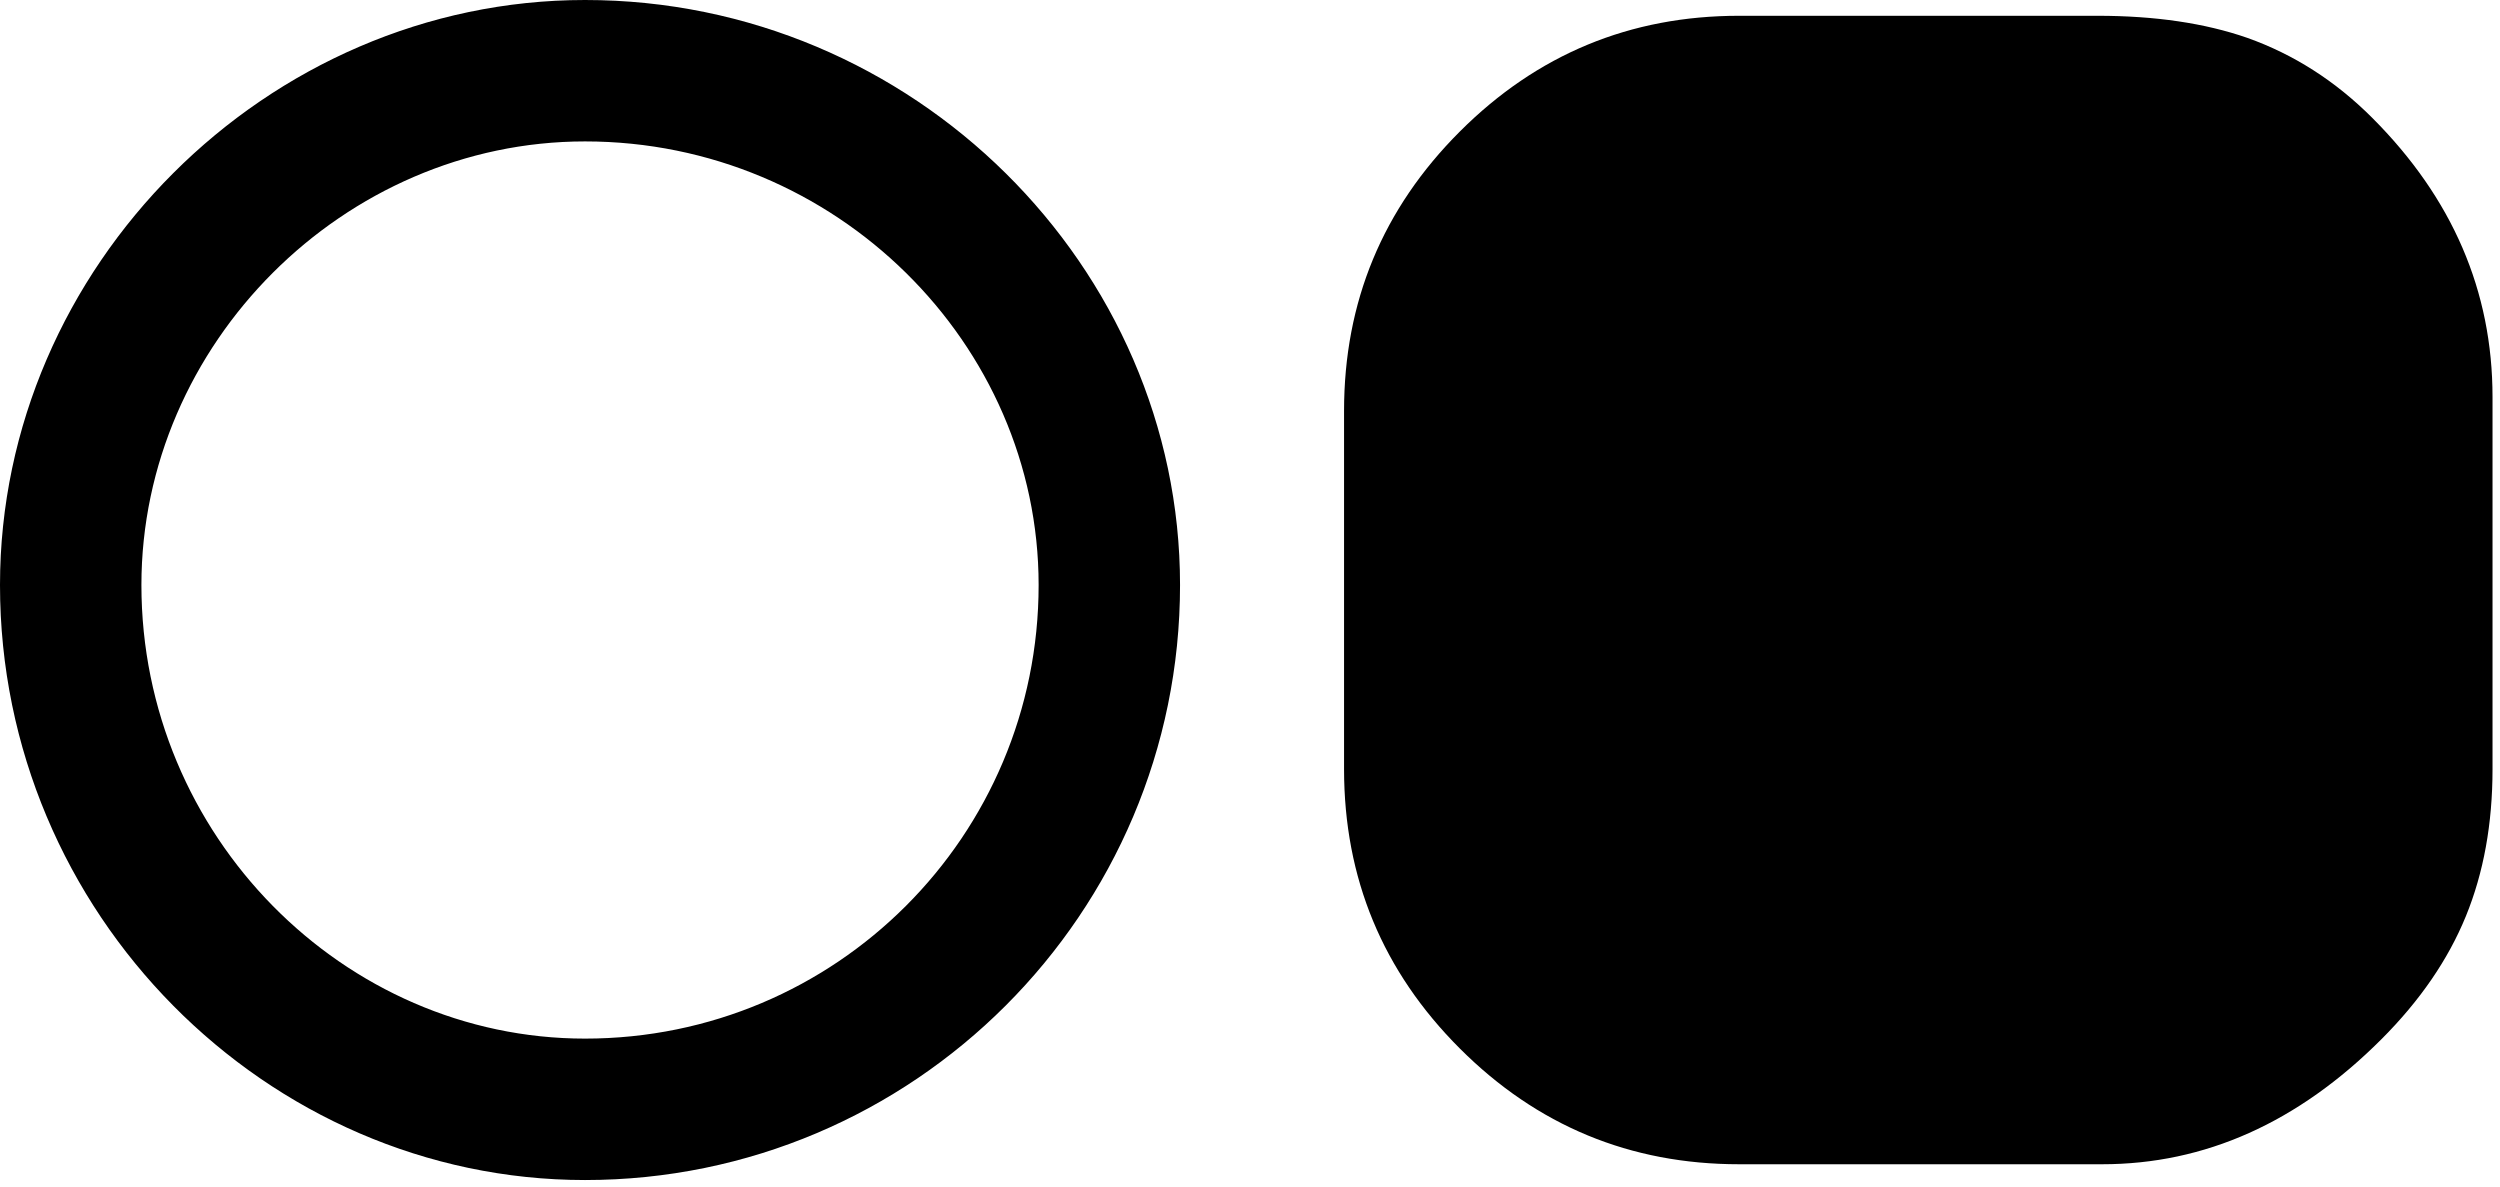
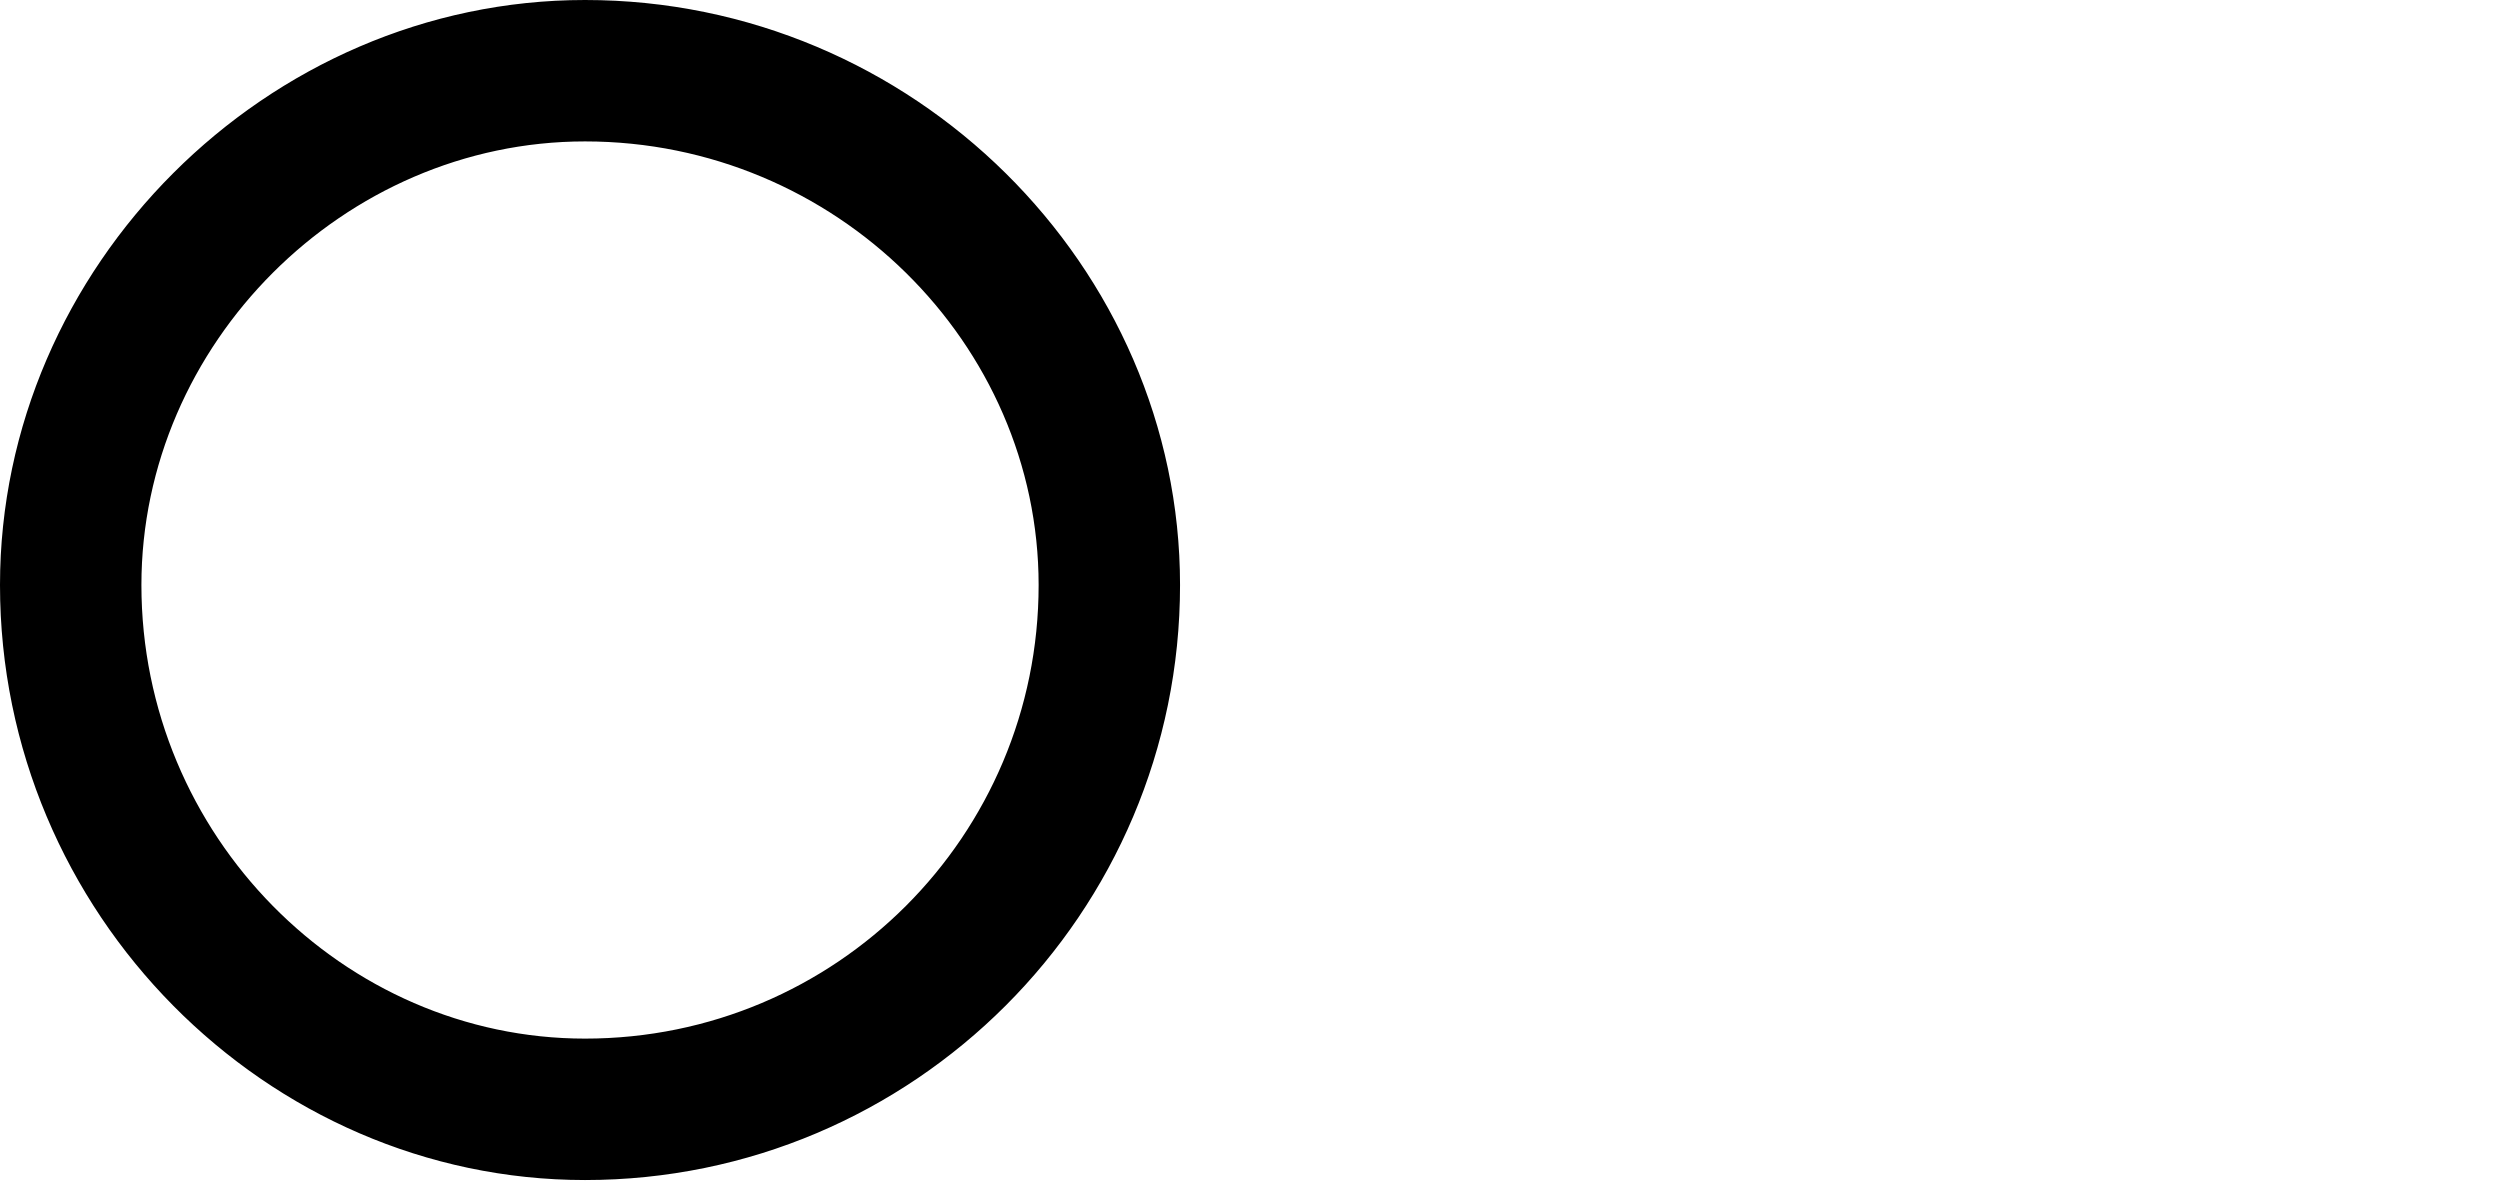
<svg xmlns="http://www.w3.org/2000/svg" width="100%" height="100%" viewBox="0 0 198 94" version="1.1">
  <g transform="matrix(1,0,0,1,197.408,32.54)">
-     <path d="M0,28.379L0,-1.092C0,-9.484 -3.178,-16.858 -9.533,-23.213C-12.443,-26.124 -15.742,-28.234 -19.429,-29.544C-22.776,-30.708 -26.73,-31.29 -31.29,-31.29L-59.669,-31.29C-68.304,-31.29 -75.678,-28.234 -81.791,-22.121C-87.903,-16.009 -90.959,-8.635 -90.959,0L-90.959,28.379C-90.959,37.014 -87.903,44.388 -81.791,50.5C-75.678,56.613 -68.304,59.669 -59.669,59.669L-30.926,59.669C-22.776,59.669 -15.402,56.37 -8.805,49.773C-5.749,46.716 -3.517,43.466 -2.11,40.022C-0.703,36.577 0,32.697 0,28.379" style="fill-rule:nonzero;" />
-   </g>
+     </g>
  <g transform="matrix(1,0,0,1,46.334,83.509)">
    <path d="M0,-73.559C-19.774,-73.559 -36.384,-56.949 -36.384,-37.175C-36.384,-16.611 -19.774,-0.001 0,-0.001C20.565,-0.001 37.175,-16.611 37.175,-37.175C37.175,-56.949 20.565,-73.559 0,-73.559M0,-82.259C25.31,-82.259 45.875,-61.695 45.875,-37.175C45.875,-11.865 25.31,8.7 0,8.7C-24.519,8.7 -45.084,-11.865 -45.084,-37.175C-45.084,-61.695 -24.519,-82.259 0,-82.259" style="fill-rule:nonzero;" />
  </g>
  <g transform="matrix(1,0,0,1,46.334,83.509)">
    <path d="M0,-83.509C-25.199,-83.509 -46.334,-62.375 -46.334,-37.175C-46.334,-11.169 -25.193,9.95 0,9.95C26,9.95 47.125,-11.175 47.125,-37.175C47.125,-62.369 26.006,-83.509 0,-83.509ZM0,-81.009C24.614,-81.009 44.625,-61.021 44.625,-37.175C44.625,-12.555 24.62,7.45 0,7.45C-23.845,7.45 -43.834,-12.561 -43.834,-37.175C-43.834,-61.015 -23.839,-81.009 0,-81.009ZM0,-74.809C-20.453,-74.809 -37.634,-57.628 -37.634,-37.175C-37.634,-15.912 -20.446,1.249 0,1.249C21.257,1.249 38.425,-15.92 38.425,-37.175C38.425,-57.621 21.264,-74.809 0,-74.809ZM0,-72.309C19.866,-72.309 35.925,-56.277 35.925,-37.175C35.925,-17.302 19.873,-1.251 0,-1.251C-19.102,-1.251 -35.134,-17.31 -35.134,-37.175C-35.134,-56.27 -19.095,-72.309 0,-72.309Z" />
  </g>
</svg>